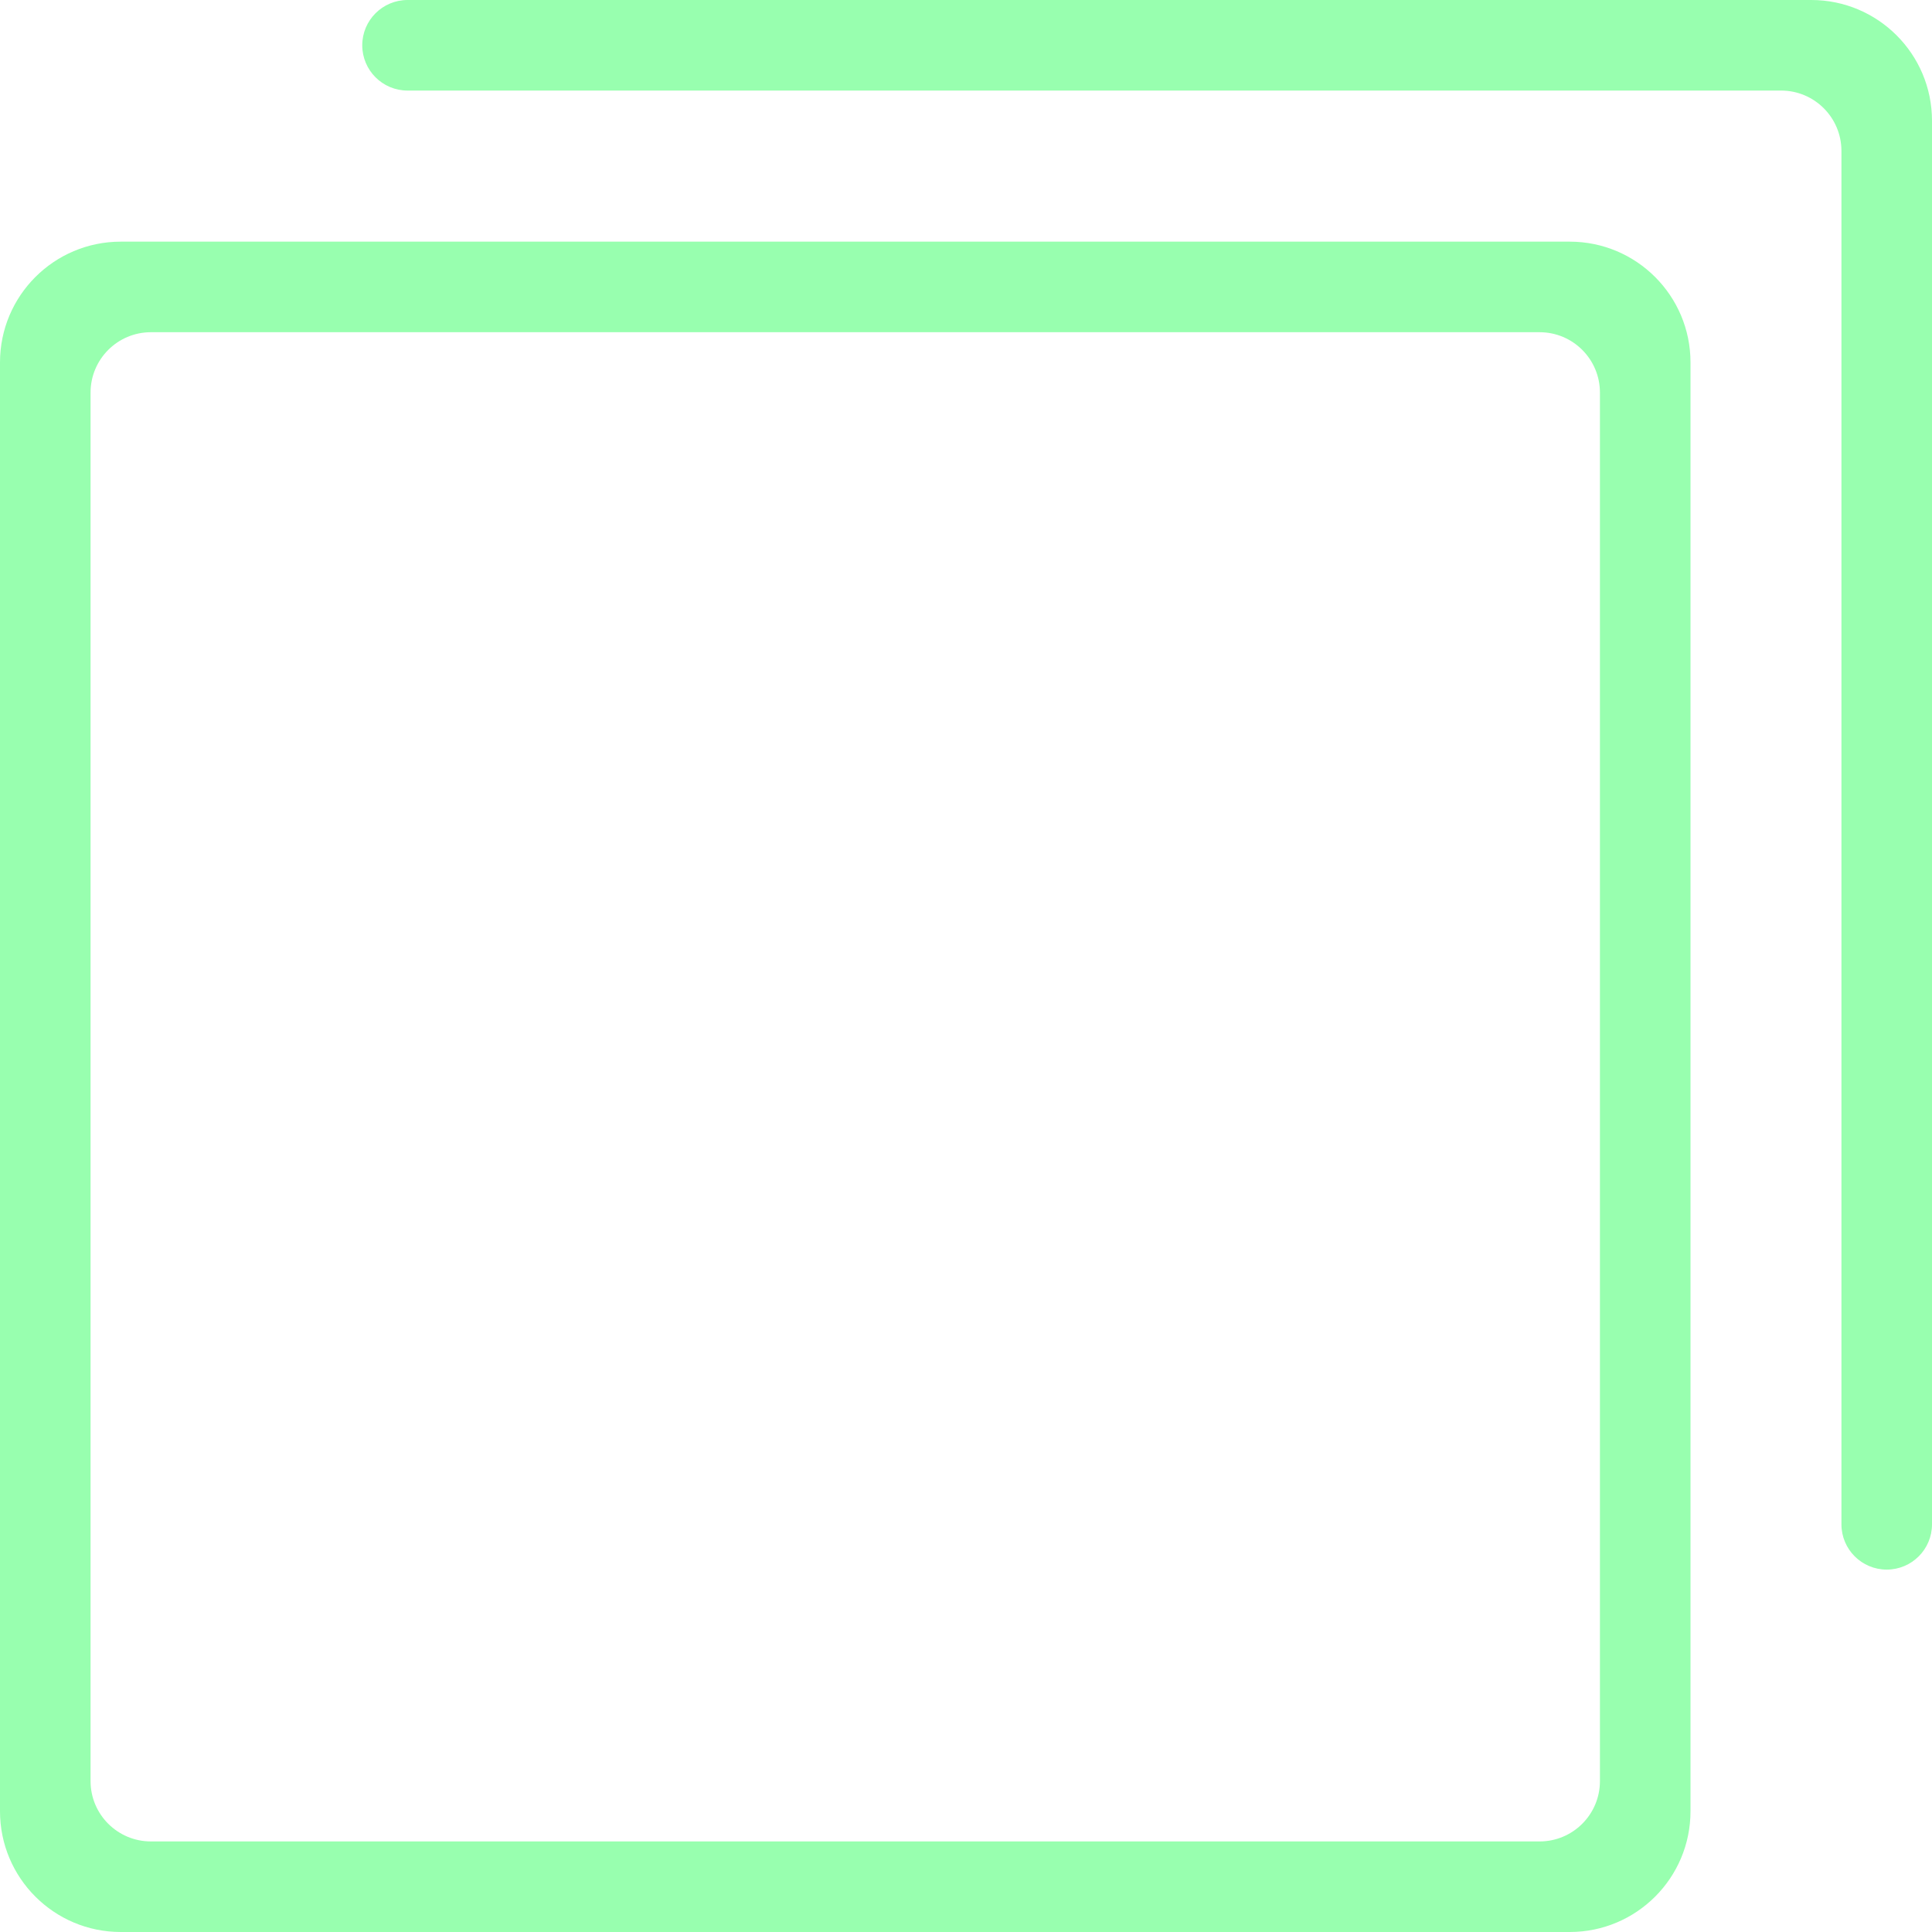
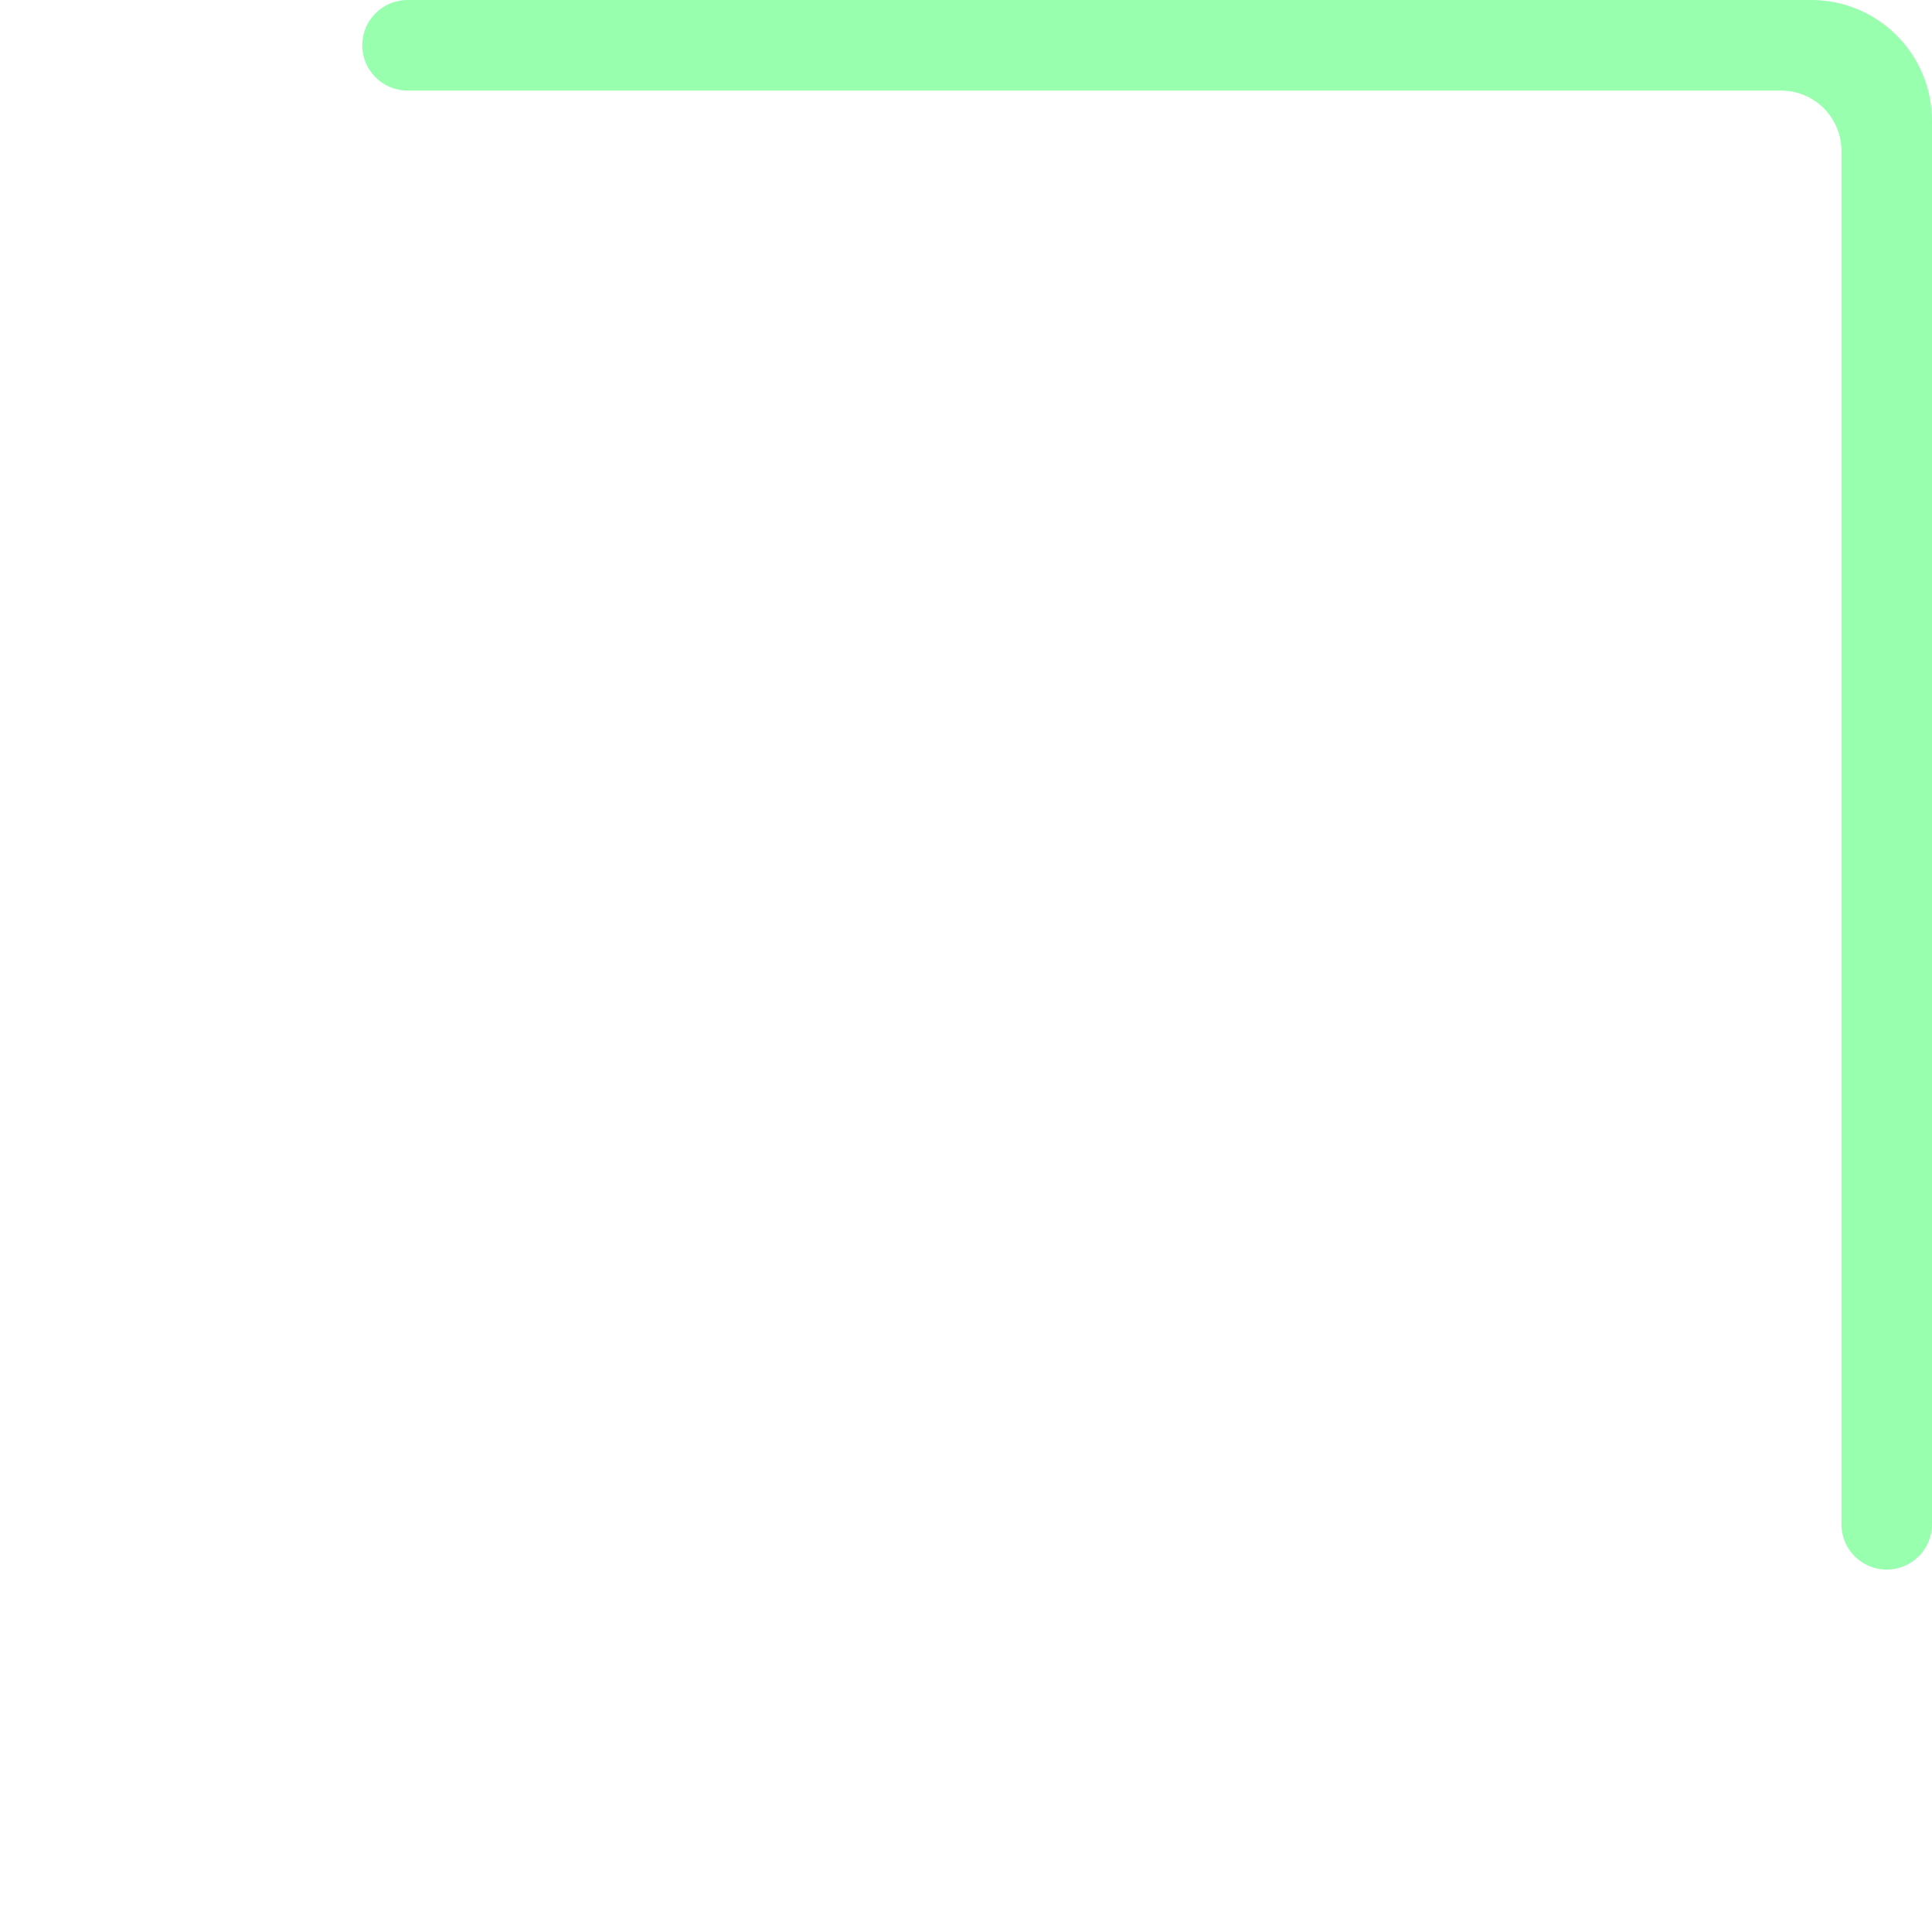
<svg xmlns="http://www.w3.org/2000/svg" width="64" height="64" viewBox="0 0 64 64" fill="none">
-   <path fill-rule="evenodd" clip-rule="evenodd" d="M4 8.005C1.791 8.005 0 9.796 0 12.005V60C0 62.209 1.791 64 4 64H52C54.209 64 56 62.209 56 60V12.005C56 9.796 54.209 8.005 52 8.005H4ZM51 11.005H5C3.895 11.005 3 11.9 3 13.005V59.001C3 60.105 3.895 61 5 61H51C52.105 61 53 60.105 53 59.001V13.005C53 11.9 52.105 11.005 51 11.005Z" fill="#98FFAF" />
  <path d="M60 0H13.5C12.672 0 12 0.672 12 1.5C12 2.328 12.672 3 13.5 3H59C60.105 3 61 3.895 61 5V50.495C61 51.324 61.672 51.995 62.5 51.995C63.328 51.995 64 51.324 64 50.495V4C64 1.791 62.209 0 60 0Z" fill="#98FFAF" />
</svg>